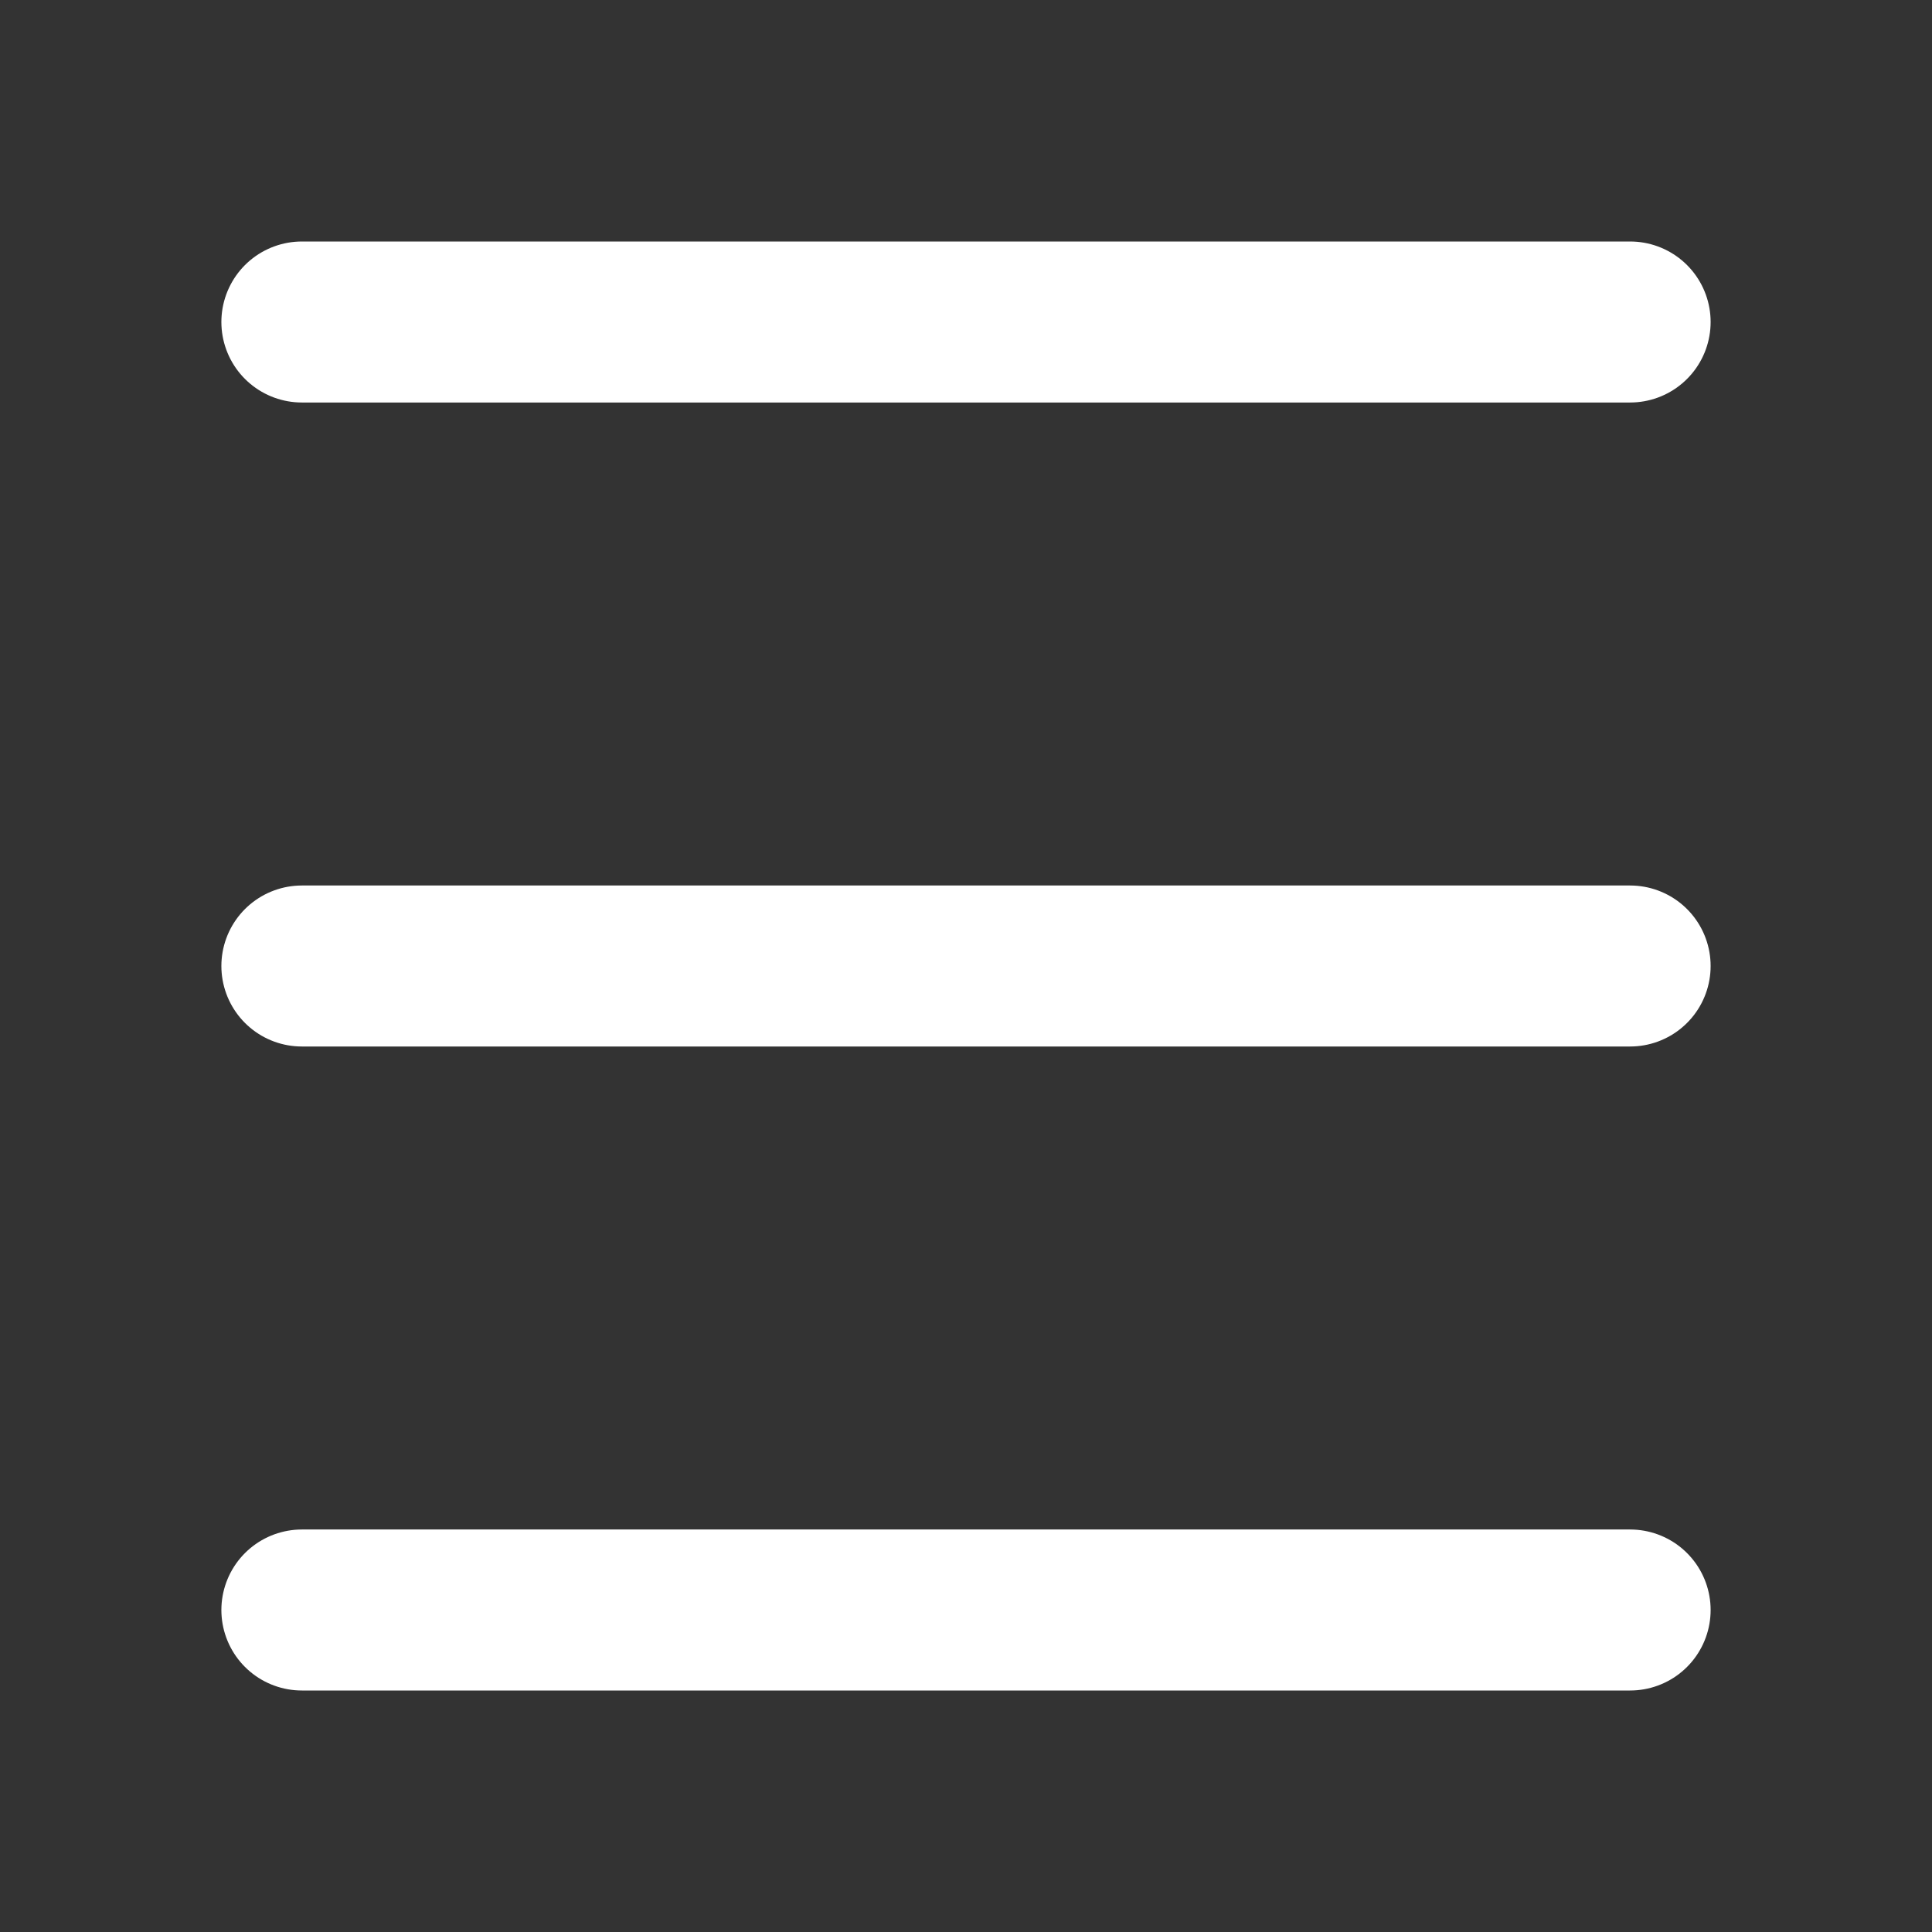
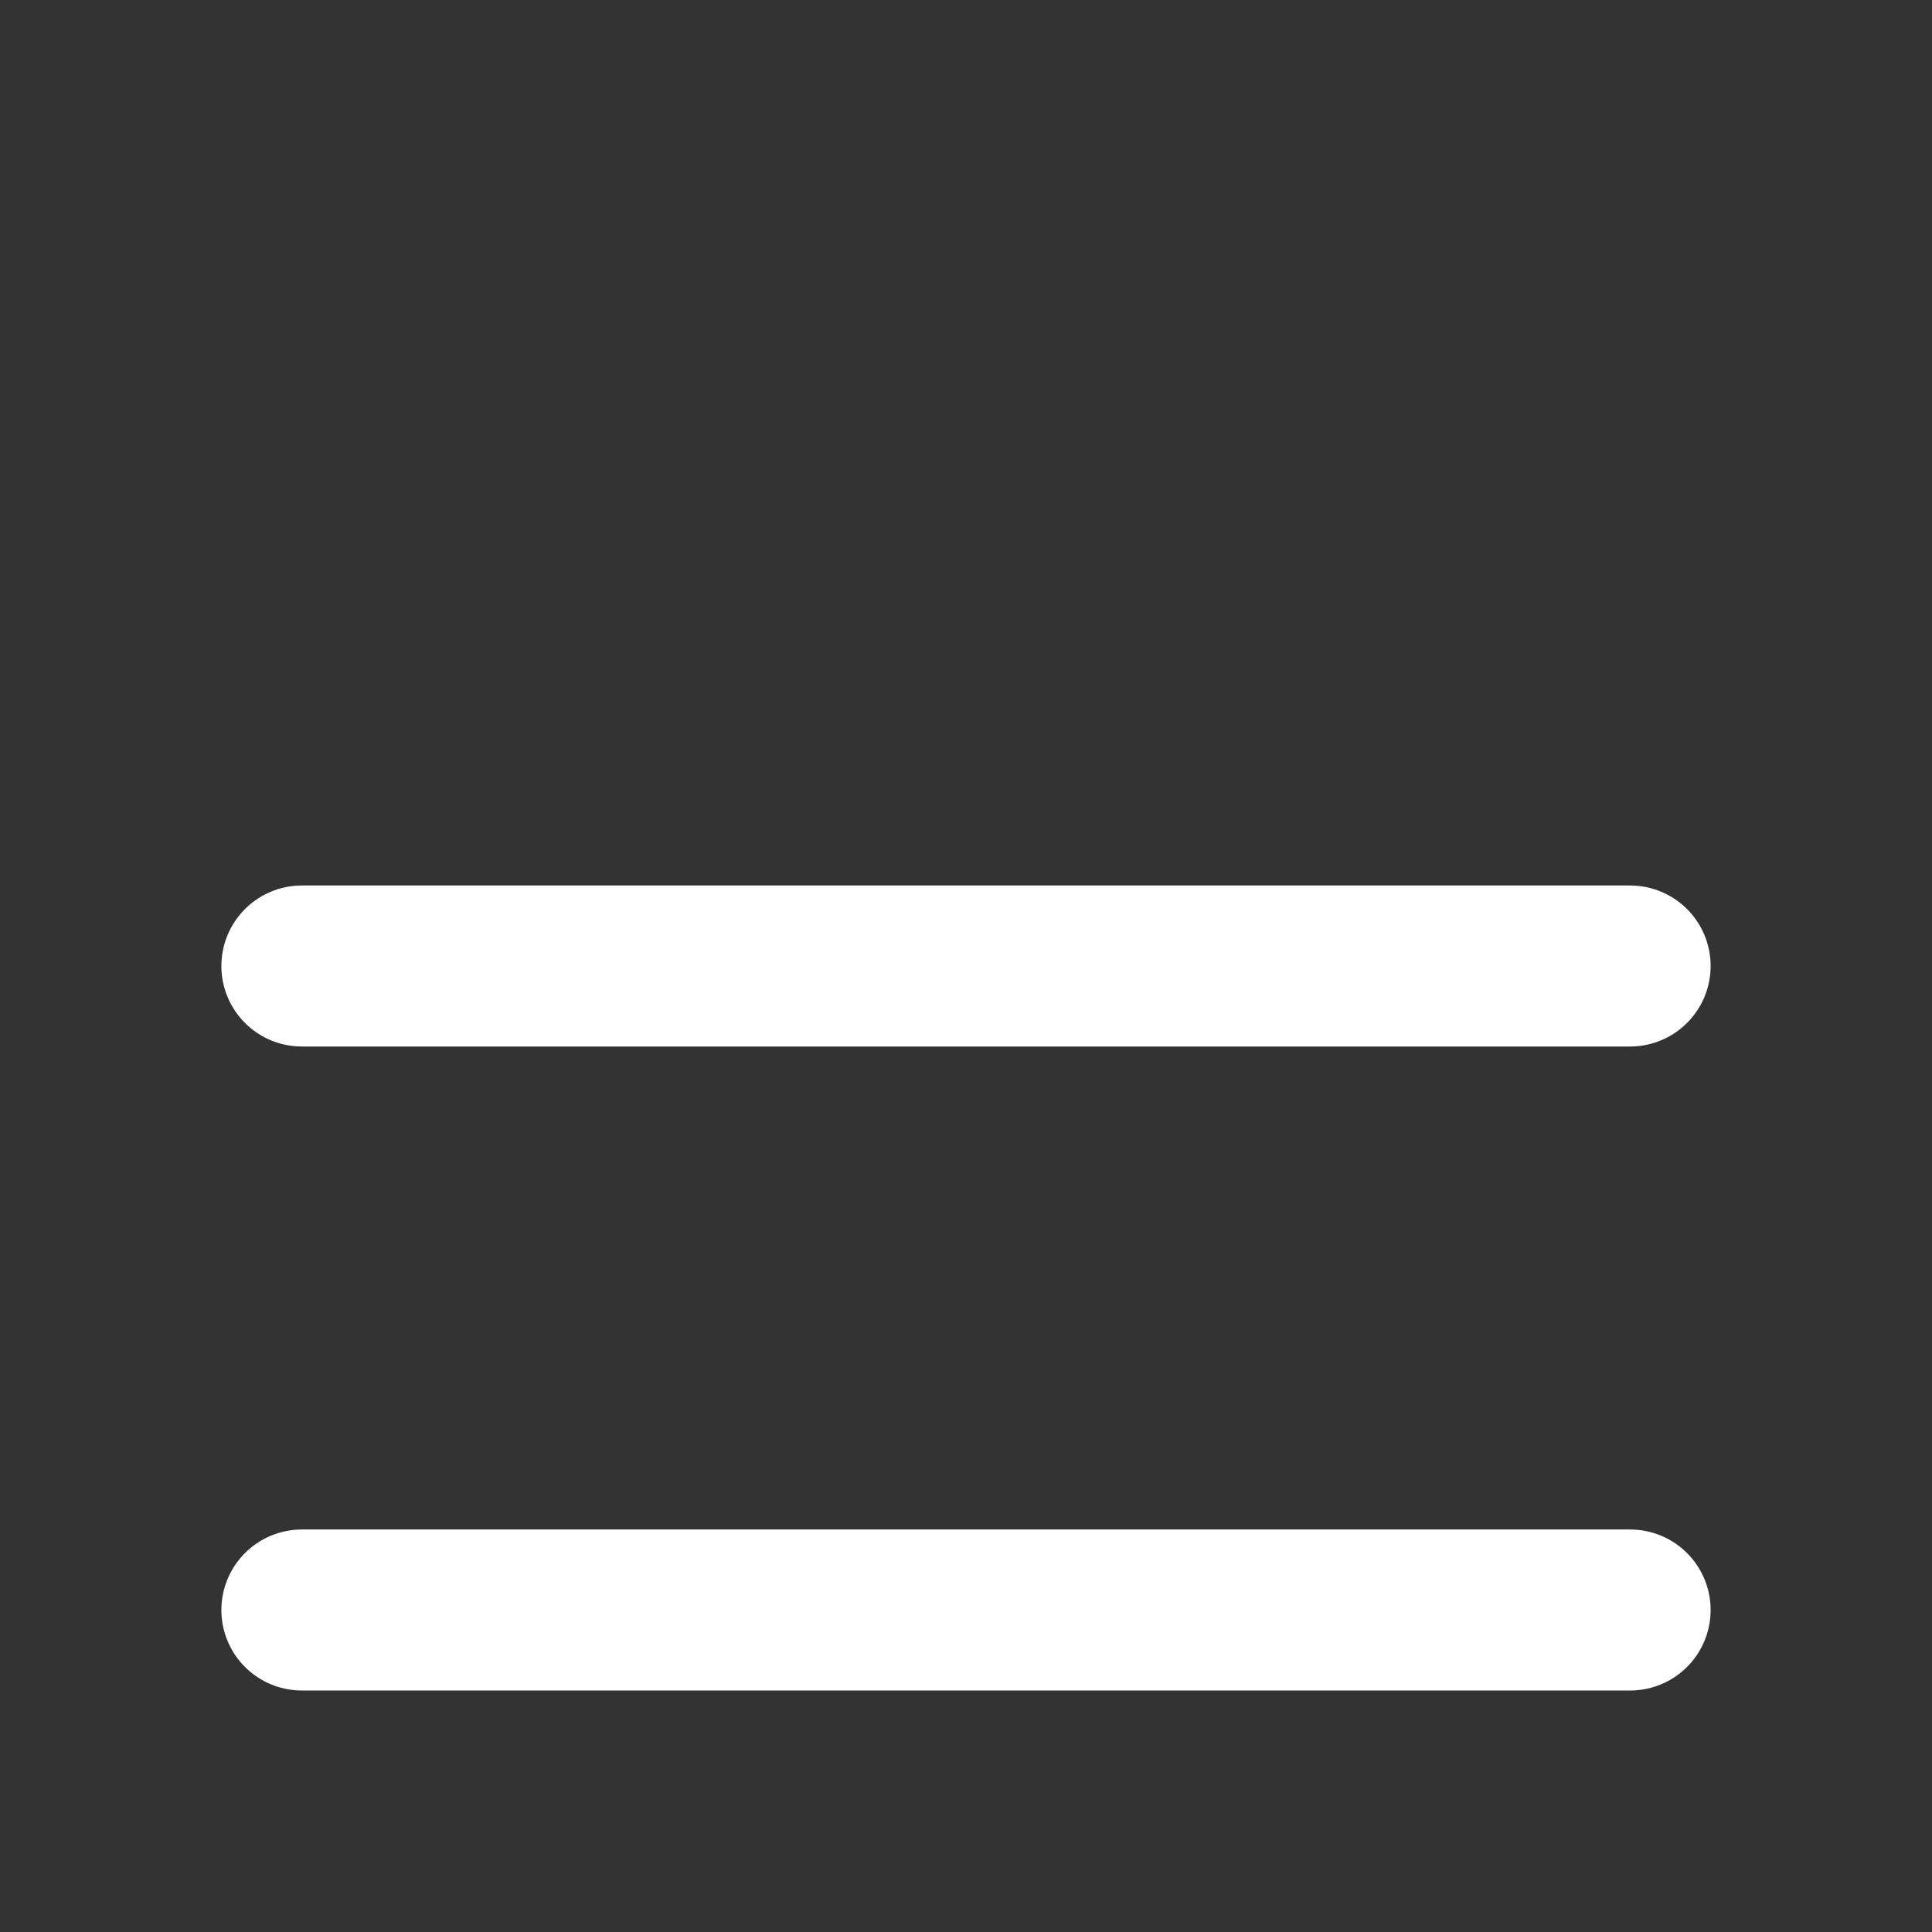
<svg xmlns="http://www.w3.org/2000/svg" class="menu-svg" viewBox="0 0 24 24">
  <rect x="0" y="0" width="24" height="24" fill="#333333" stroke="none" />
  <defs>
    <style>
      .icon-path {
        fill: none;
        stroke: #fff;
        stroke-linecap: round;
        stroke-linejoin: round;
        stroke-width: 2px;
      }
    </style>
  </defs>
  <g class="icon">
-     <line class="icon-path" x1="20.25" y1="4" x2="3.75" y2="4" />
    <line class="icon-path" x1="20.25" y1="20" x2="3.75" y2="20" />
    <line class="icon-path" x1="20.25" y1="12" x2="3.75" y2="12" />
  </g>
</svg>